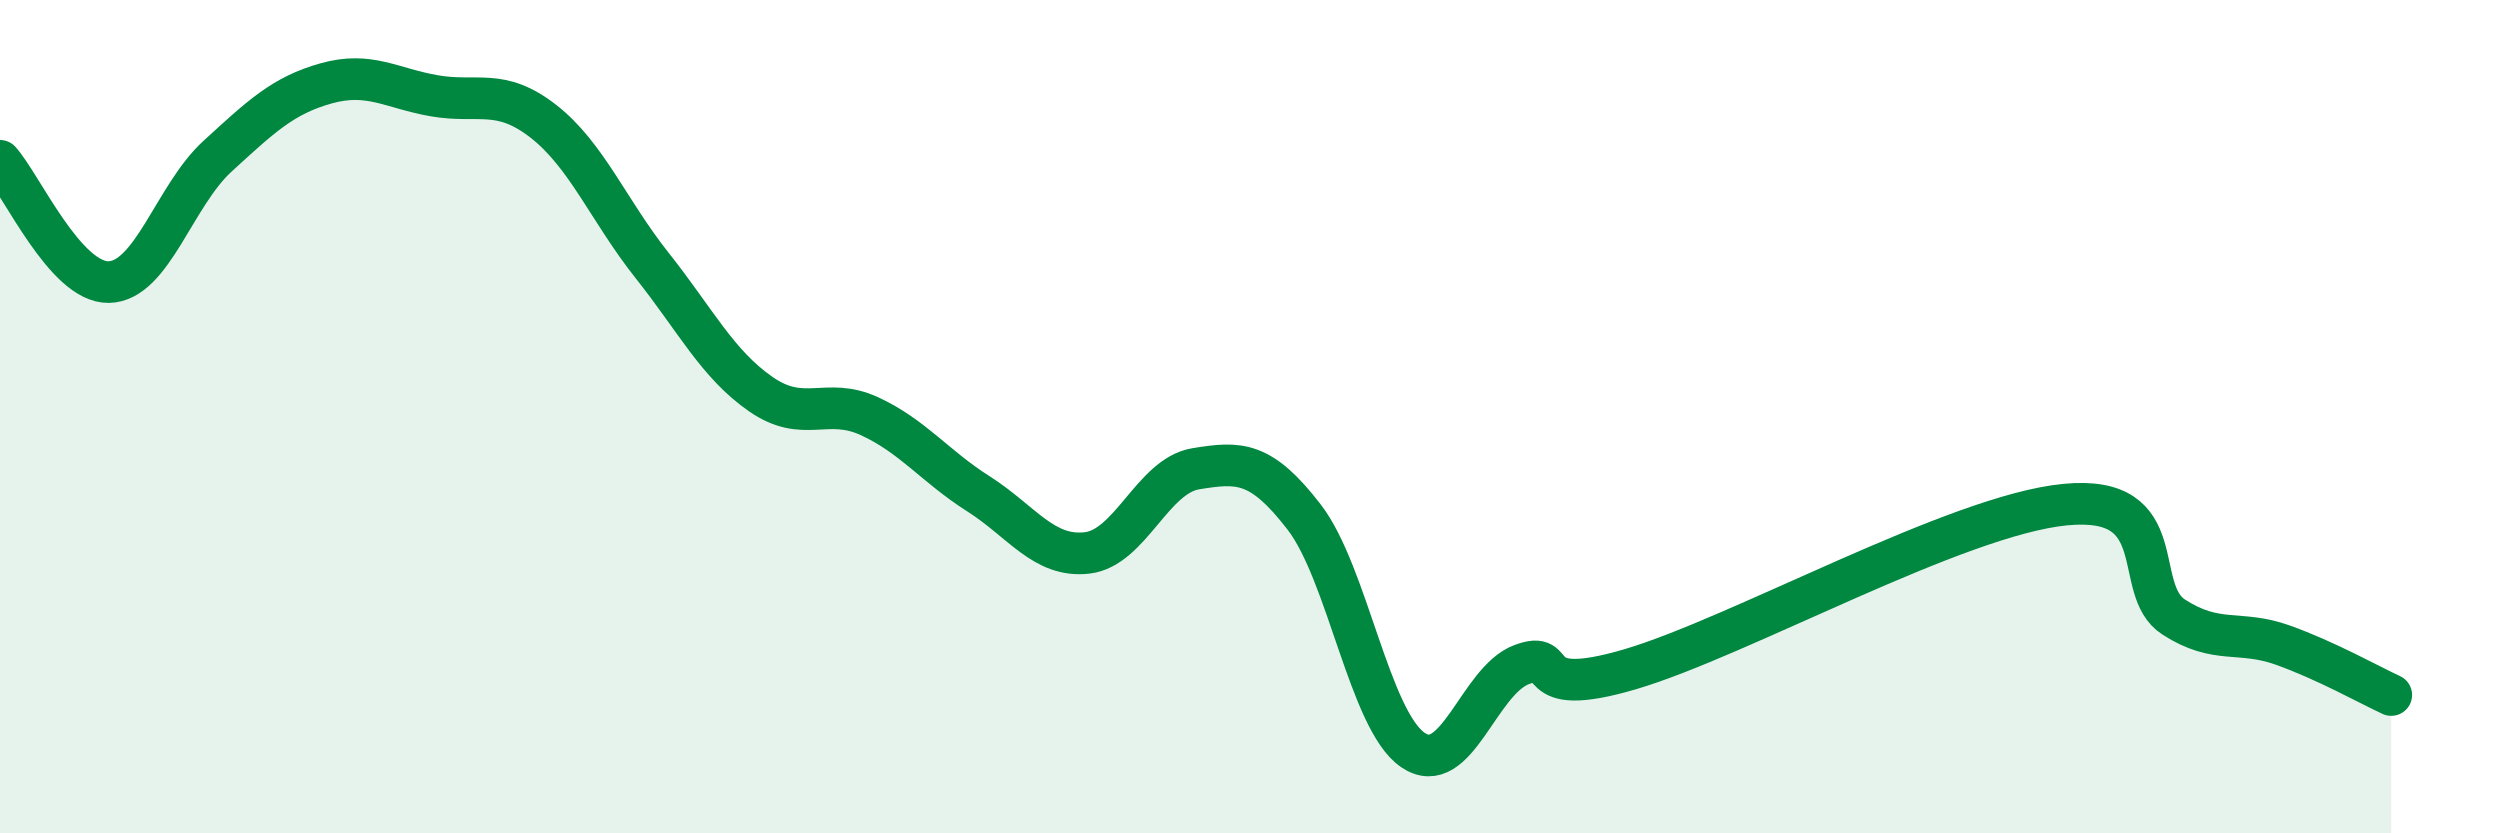
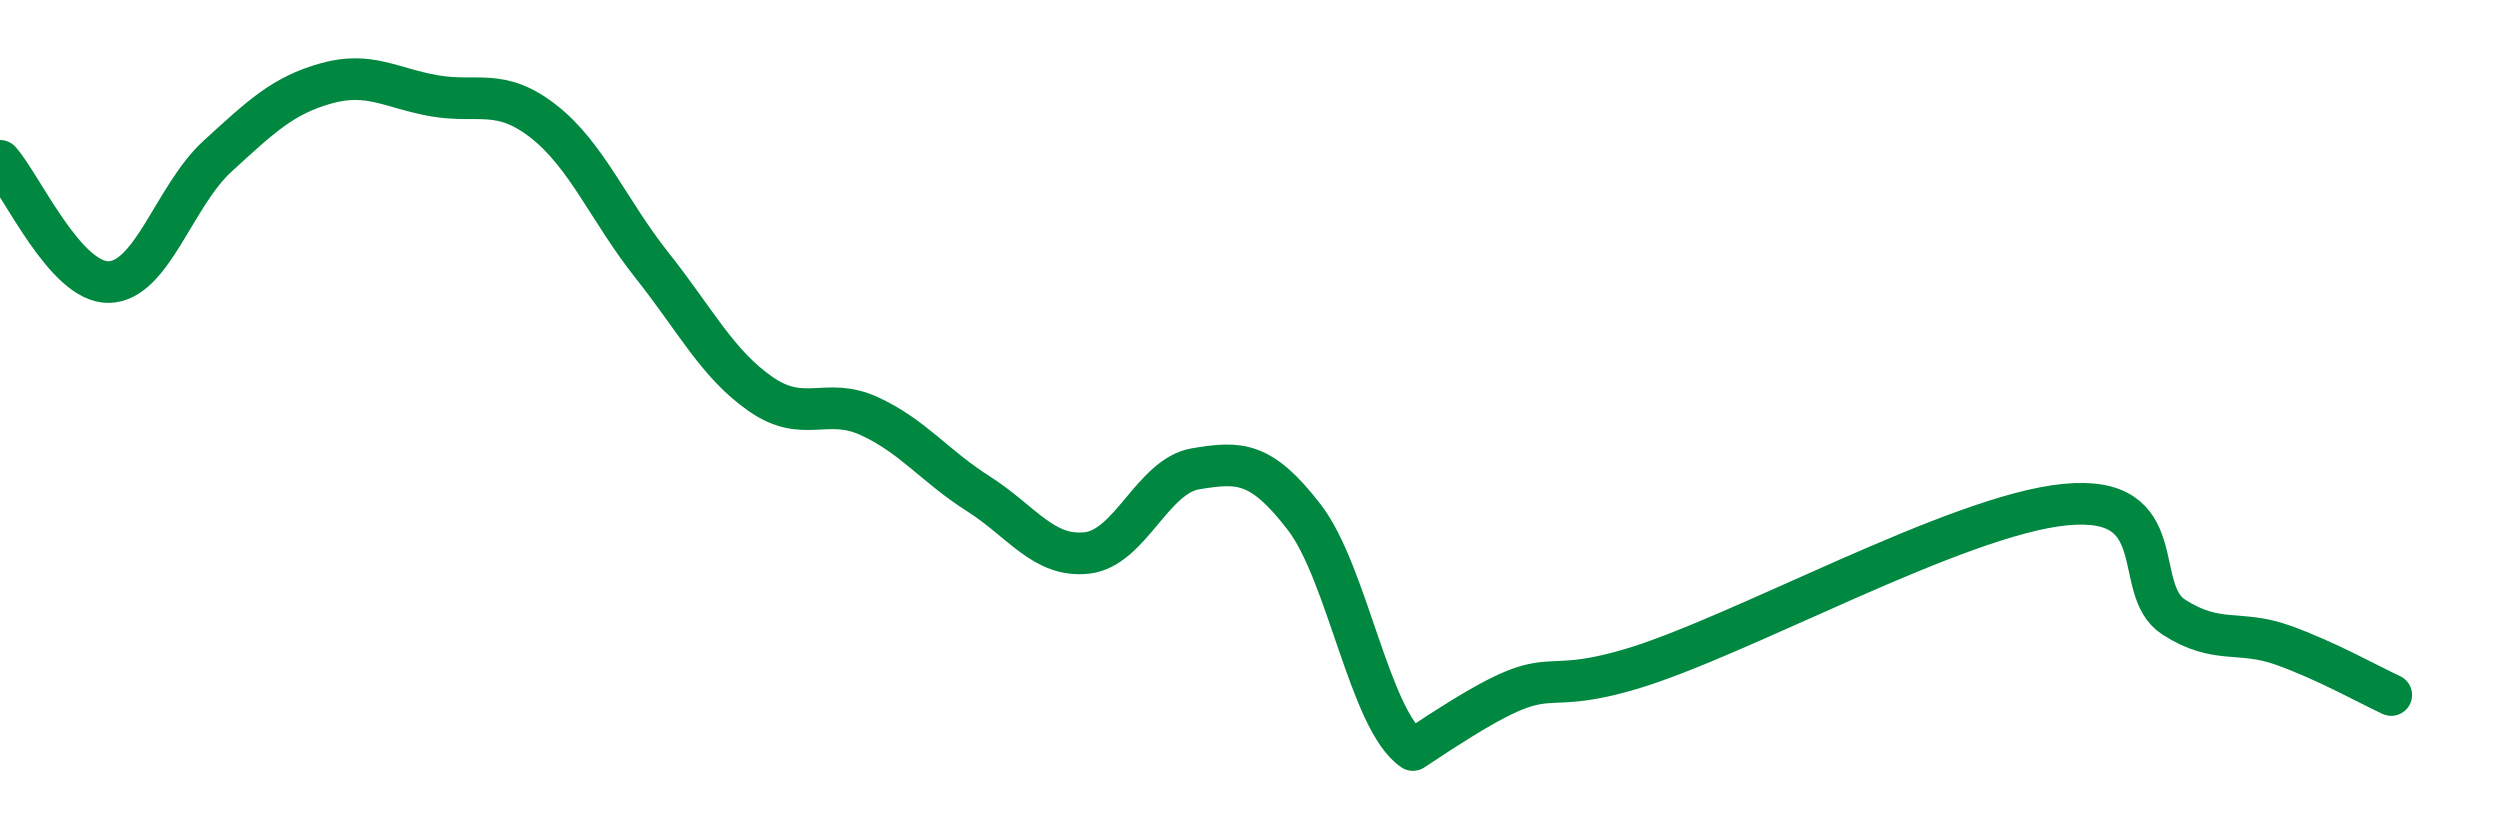
<svg xmlns="http://www.w3.org/2000/svg" width="60" height="20" viewBox="0 0 60 20">
-   <path d="M 0,3.86 C 0.52,4.44 1.57,6.79 2.61,6.77 C 3.65,6.75 4.18,4.7 5.22,3.75 C 6.26,2.8 6.79,2.29 7.83,2 C 8.87,1.71 9.39,2.12 10.43,2.3 C 11.47,2.48 12,2.1 13.04,2.91 C 14.08,3.72 14.61,5.06 15.65,6.37 C 16.69,7.68 17.22,8.74 18.26,9.46 C 19.3,10.18 19.83,9.51 20.87,9.99 C 21.91,10.47 22.44,11.19 23.48,11.85 C 24.52,12.51 25.05,13.39 26.09,13.27 C 27.13,13.15 27.66,11.42 28.7,11.25 C 29.74,11.08 30.26,11.06 31.3,12.41 C 32.34,13.76 32.87,17.29 33.91,18 C 34.95,18.71 35.48,16.34 36.52,15.95 C 37.56,15.56 36.52,16.83 39.13,16.06 C 41.74,15.29 46.96,12.36 49.57,12.11 C 52.18,11.86 51.13,14.14 52.17,14.81 C 53.21,15.48 53.74,15.11 54.78,15.48 C 55.82,15.85 56.87,16.44 57.39,16.68L57.39 20L0 20Z" fill="#008740" opacity="0.1" stroke-linecap="round" stroke-linejoin="round" />
-   <path d="M 0,3.86 C 0.52,4.44 1.57,6.79 2.61,6.77 C 3.65,6.75 4.18,4.7 5.22,3.75 C 6.26,2.8 6.79,2.29 7.83,2 C 8.87,1.71 9.39,2.12 10.43,2.3 C 11.47,2.48 12,2.1 13.04,2.91 C 14.08,3.72 14.61,5.06 15.65,6.37 C 16.69,7.68 17.22,8.74 18.26,9.46 C 19.3,10.18 19.83,9.51 20.87,9.99 C 21.91,10.47 22.44,11.19 23.48,11.85 C 24.52,12.51 25.05,13.39 26.09,13.27 C 27.13,13.15 27.66,11.42 28.7,11.25 C 29.74,11.08 30.26,11.06 31.3,12.41 C 32.34,13.76 32.87,17.29 33.91,18 C 34.95,18.71 35.48,16.34 36.52,15.95 C 37.56,15.56 36.52,16.83 39.13,16.06 C 41.74,15.29 46.96,12.36 49.57,12.11 C 52.18,11.86 51.13,14.14 52.17,14.81 C 53.21,15.48 53.74,15.11 54.78,15.48 C 55.82,15.85 56.87,16.44 57.39,16.68" stroke="#008740" stroke-width="1" fill="none" stroke-linecap="round" stroke-linejoin="round" />
+   <path d="M 0,3.86 C 0.52,4.44 1.57,6.79 2.61,6.77 C 3.65,6.75 4.18,4.7 5.22,3.75 C 6.26,2.8 6.79,2.29 7.83,2 C 8.87,1.71 9.39,2.12 10.43,2.3 C 11.47,2.48 12,2.1 13.04,2.91 C 14.08,3.72 14.61,5.06 15.65,6.37 C 16.69,7.68 17.22,8.74 18.26,9.46 C 19.3,10.18 19.83,9.51 20.87,9.99 C 21.91,10.47 22.44,11.19 23.48,11.85 C 24.52,12.51 25.05,13.39 26.09,13.27 C 27.13,13.15 27.66,11.42 28.7,11.25 C 29.74,11.08 30.26,11.06 31.3,12.41 C 32.34,13.76 32.87,17.29 33.91,18 C 37.56,15.56 36.52,16.83 39.13,16.06 C 41.74,15.29 46.96,12.36 49.57,12.11 C 52.18,11.86 51.13,14.14 52.17,14.81 C 53.21,15.48 53.74,15.11 54.78,15.48 C 55.82,15.85 56.87,16.44 57.39,16.68" stroke="#008740" stroke-width="1" fill="none" stroke-linecap="round" stroke-linejoin="round" />
</svg>